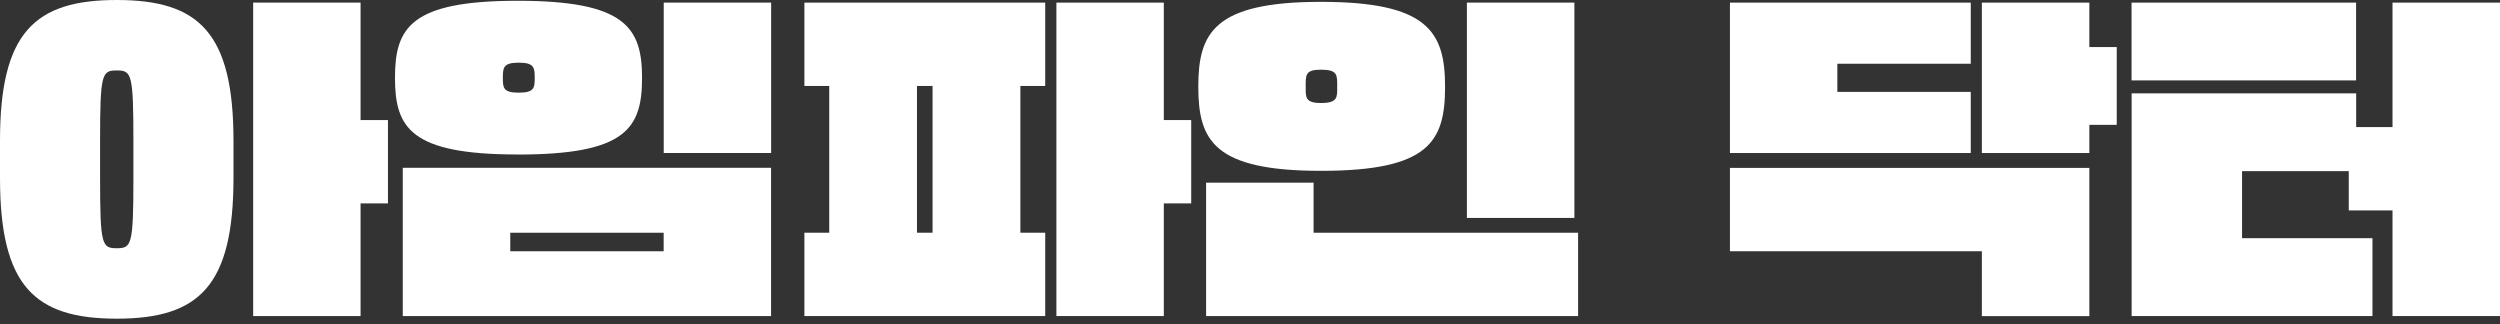
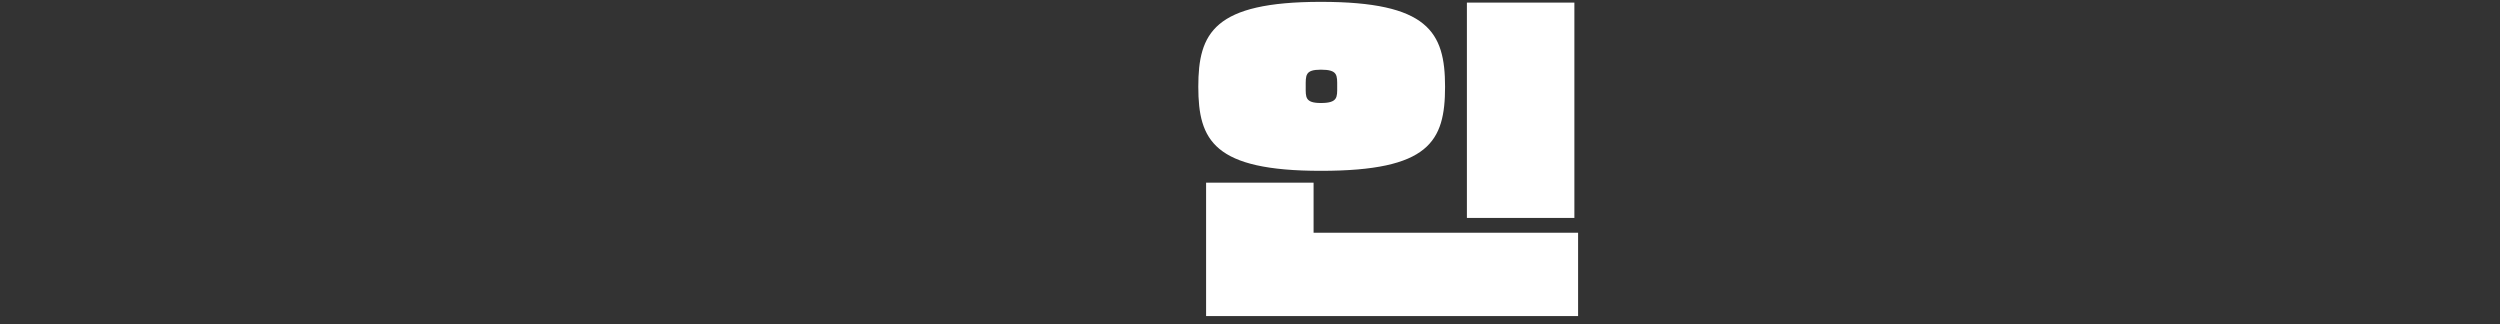
<svg xmlns="http://www.w3.org/2000/svg" width="324" height="42" viewBox="0 0 324 42" fill="none">
  <rect x="0" y="0" width="324" height="42" fill="#333333" stroke="none" />
  <g clip-path="url(#clip0_19_835)">
-     <path d="M0 18.25C0 4.23 4.47 0 15.13 0C25.79 0 30.26 4.23 30.26 18.25V23.05C30.26 37.07 25.79 41.3 15.13 41.3C4.47 41.3 0 37.07 0 23.05V18.25ZM17.29 18.25C17.29 9.51 17.05 9.13 15.13 9.13C13.21 9.13 12.97 9.51 12.97 18.25V23.05C12.97 31.79 13.21 32.17 15.13 32.17C17.05 32.17 17.29 31.79 17.29 23.05V18.25ZM50.28 15.56V26.36H46.73V40.96H32.81V0.34H46.73V15.56H50.28Z" fill="#fff" />
-     <path d="M67.08 20.02C53.2 20.02 51.19 16.56 51.19 10.08C51.19 3.6 53.21 0.1 67.08 0.1C80.95 0.1 83.21 3.51 83.21 10.09C83.21 16.67 81.1 20.03 67.08 20.03V20.02ZM99.92 40.96H52.2V21.75H99.93V40.96H99.92ZM67.23 8.12C65.21 8.12 65.17 8.79 65.17 10.09C65.17 11.39 65.22 12.01 67.23 12.01C69.24 12.01 69.3 11.39 69.3 10.09C69.3 8.79 69.25 8.12 67.23 8.12ZM66.13 32.56H86.01V30.16H66.13V32.56ZM99.94 19.83H86.02V0.34H99.94V19.83Z" fill="#fff" />
-     <path d="M135.46 11.14H132.24V30.16H135.46V40.96H104.25V30.16H107.47V11.14H104.25V0.34H135.46V11.14ZM118.84 30.16H120.86V11.14H118.84V30.16ZM154.38 15.56V26.36H150.83V40.96H136.91V0.34H150.83V15.56H154.38Z" fill="#fff" />
    <path d="M171.19 22.14C157.31 22.14 155.3 18.2 155.3 11.24C155.3 4.28 157.31 0.24 171.19 0.24C185.07 0.24 187.28 4.13 187.28 11.24C187.28 18.35 185.22 22.14 171.19 22.14ZM170.23 30.16H204.52V40.96H156.31V23.67H170.24V30.15L170.23 30.16ZM171.19 9.03C169.13 9.03 169.22 9.75 169.22 11.24C169.22 12.58 169.12 13.35 171.19 13.35C173.4 13.35 173.3 12.58 173.3 11.24C173.3 9.75 173.4 9.03 171.19 9.03ZM204.04 28.24H190.11V0.34H204.04V28.24Z" fill="#fff" />
-     <path d="M255.41 8.26H238.12V11.91H255.41V19.83H224.2V0.34H255.41V8.26ZM256.85 32.56H224.2V21.76H270.78V40.97H256.85V32.57V32.56ZM274.33 6.1V16.18H270.78V19.83H256.85V0.34H270.78V6.1H274.33Z" fill="#fff" />
-     <path d="M307.47 40.96H276.26V12.1H305.36V16.47H310.07V0.34H324V40.96H310.07V27.27H304.4V22.18H290.57V30.87H307.47V40.95V40.96ZM276.25 0.34H305.35V10.42H276.25V0.34Z" fill="#fff" />
  </g>
</svg>